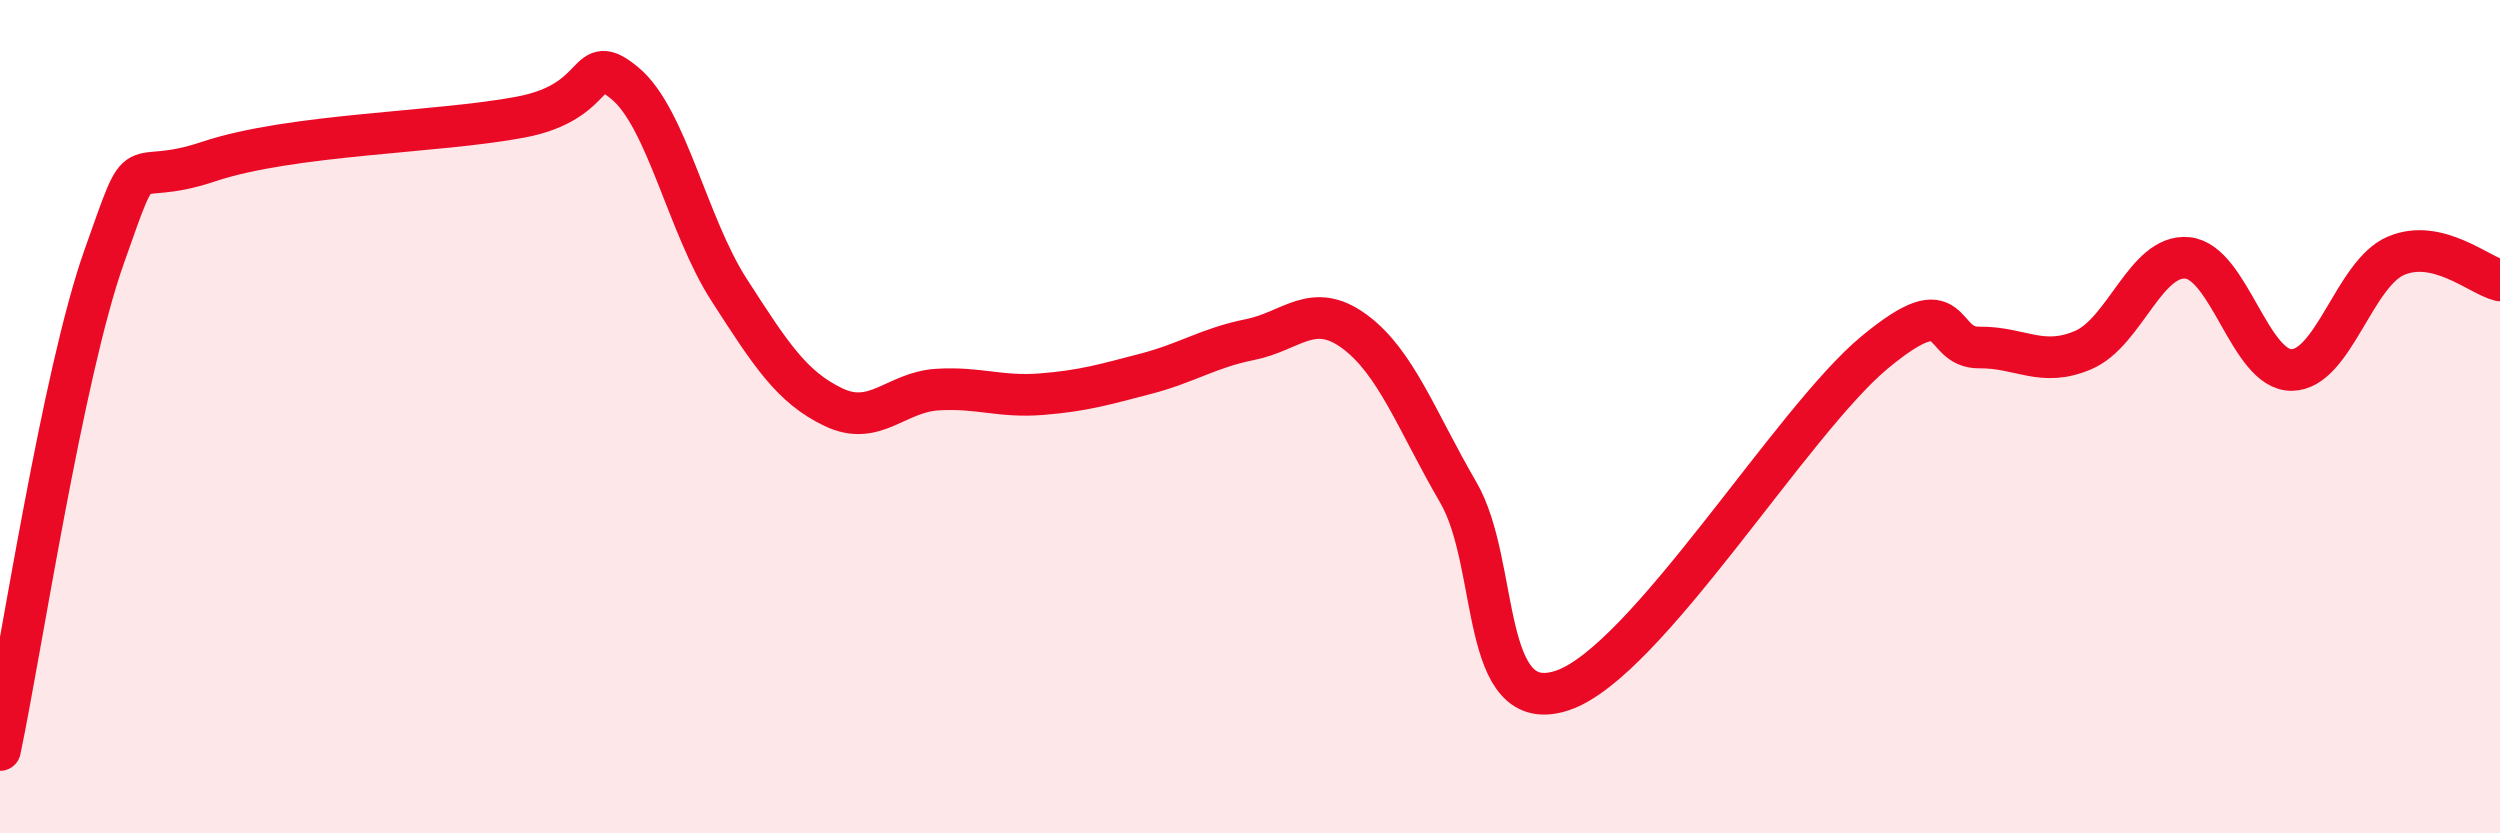
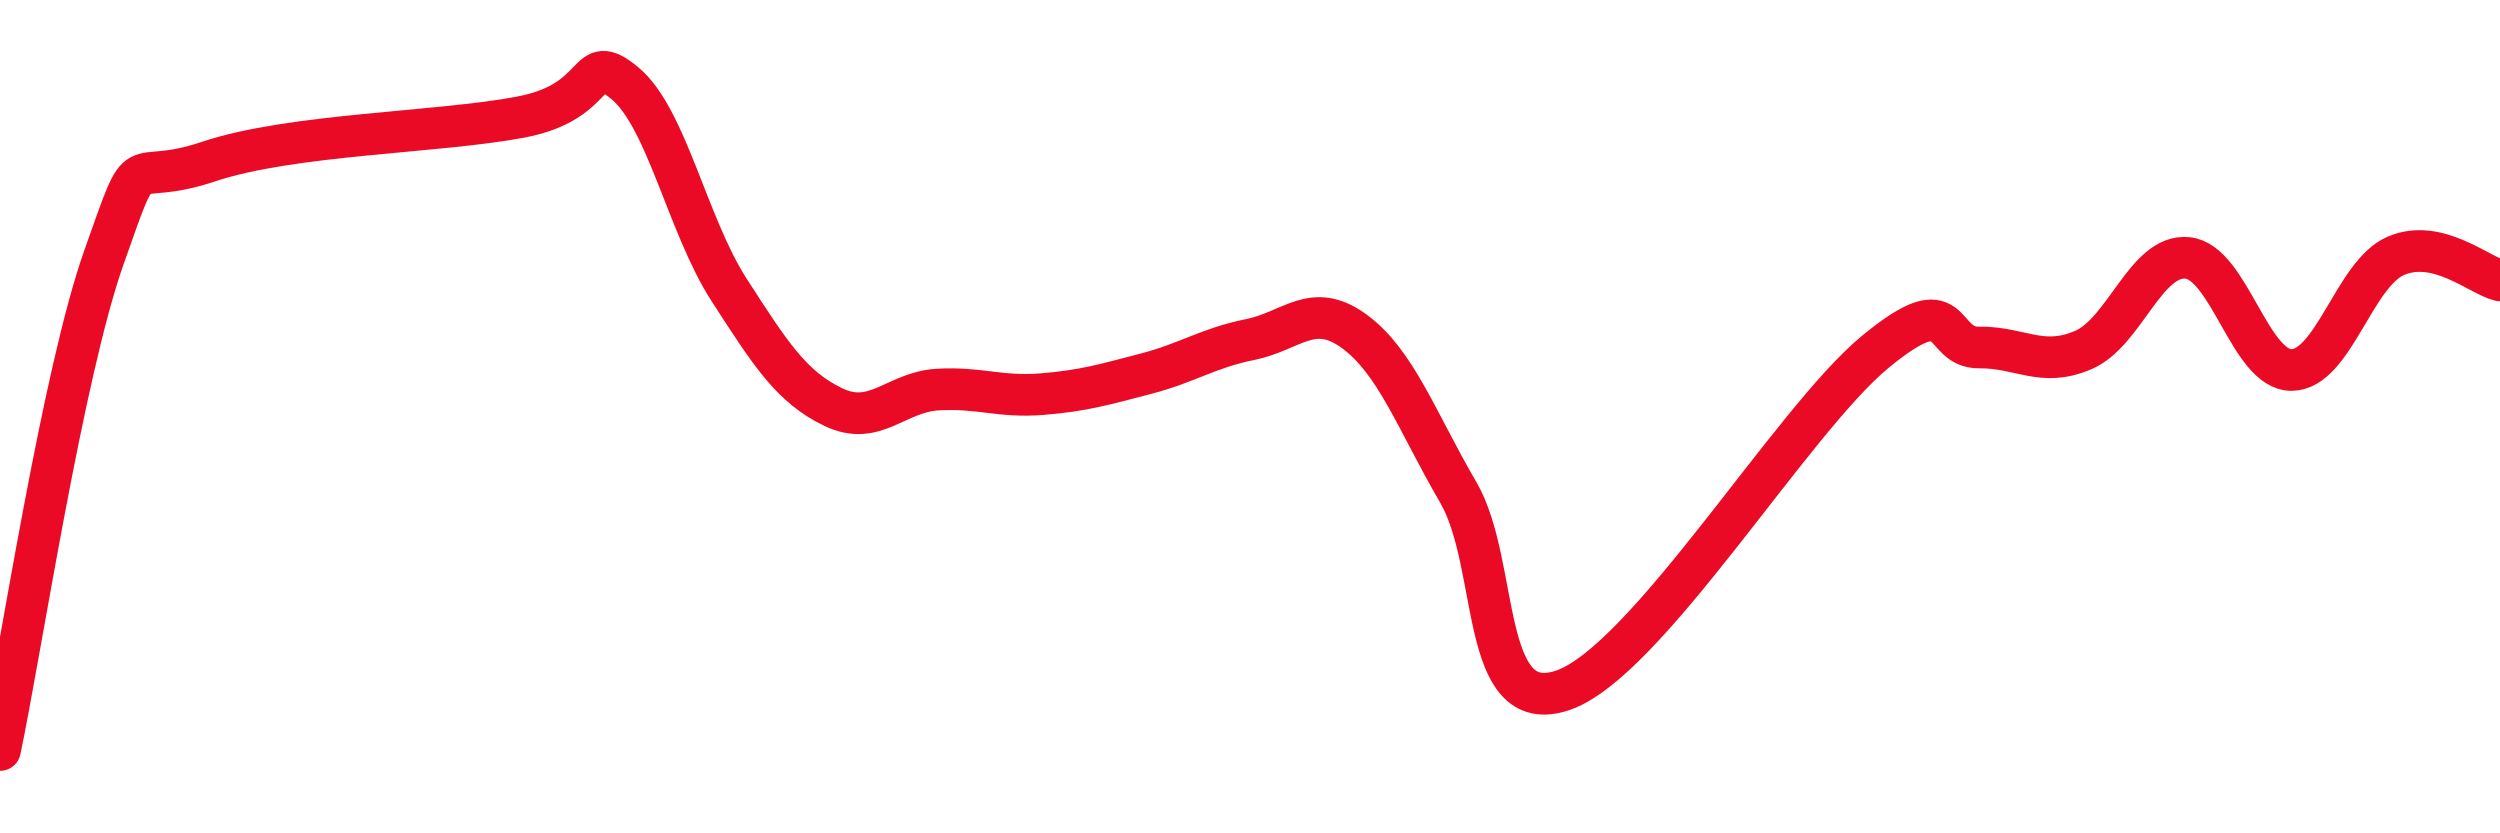
<svg xmlns="http://www.w3.org/2000/svg" width="60" height="20" viewBox="0 0 60 20">
-   <path d="M 0,18 C 0.5,15.63 1.5,8.98 2.5,6.16 C 3.5,3.34 3,4.55 5,3.88 C 7,3.21 10.5,3.19 12.5,2.81 C 14.5,2.43 14,1.17 15,2 C 16,2.83 16.5,5.41 17.5,6.96 C 18.5,8.51 19,9.29 20,9.77 C 21,10.25 21.5,9.41 22.5,9.35 C 23.5,9.29 24,9.54 25,9.46 C 26,9.38 26.5,9.23 27.5,8.97 C 28.5,8.71 29,8.35 30,8.15 C 31,7.95 31.5,7.22 32.5,7.95 C 33.5,8.68 34,10.1 35,11.82 C 36,13.54 35.5,17.24 37.5,16.57 C 39.5,15.9 43,10.1 45,8.45 C 47,6.8 46.5,8.35 47.5,8.34 C 48.5,8.33 49,8.83 50,8.4 C 51,7.97 51.5,6.09 52.5,6.19 C 53.5,6.29 54,8.89 55,8.88 C 56,8.87 56.5,6.57 57.5,6.14 C 58.5,5.71 59.5,6.61 60,6.73L60 20L0 20Z" fill="#EB0A25" opacity="0.1" stroke-linecap="round" stroke-linejoin="round" />
  <path d="M 0,18 C 0.5,15.63 1.5,8.98 2.5,6.16 C 3.5,3.34 3,4.55 5,3.88 C 7,3.21 10.5,3.19 12.5,2.81 C 14.5,2.43 14,1.17 15,2 C 16,2.83 16.5,5.41 17.5,6.96 C 18.5,8.51 19,9.29 20,9.77 C 21,10.25 21.5,9.41 22.5,9.35 C 23.5,9.29 24,9.54 25,9.46 C 26,9.38 26.5,9.23 27.5,8.97 C 28.5,8.71 29,8.35 30,8.15 C 31,7.95 31.5,7.22 32.5,7.95 C 33.5,8.68 34,10.1 35,11.82 C 36,13.54 35.5,17.24 37.5,16.57 C 39.5,15.9 43,10.1 45,8.45 C 47,6.8 46.5,8.35 47.5,8.34 C 48.5,8.33 49,8.83 50,8.4 C 51,7.97 51.5,6.09 52.5,6.19 C 53.5,6.29 54,8.89 55,8.88 C 56,8.87 56.5,6.57 57.5,6.14 C 58.5,5.71 59.5,6.61 60,6.73" stroke="#EB0A25" stroke-width="1" fill="none" stroke-linecap="round" stroke-linejoin="round" />
</svg>